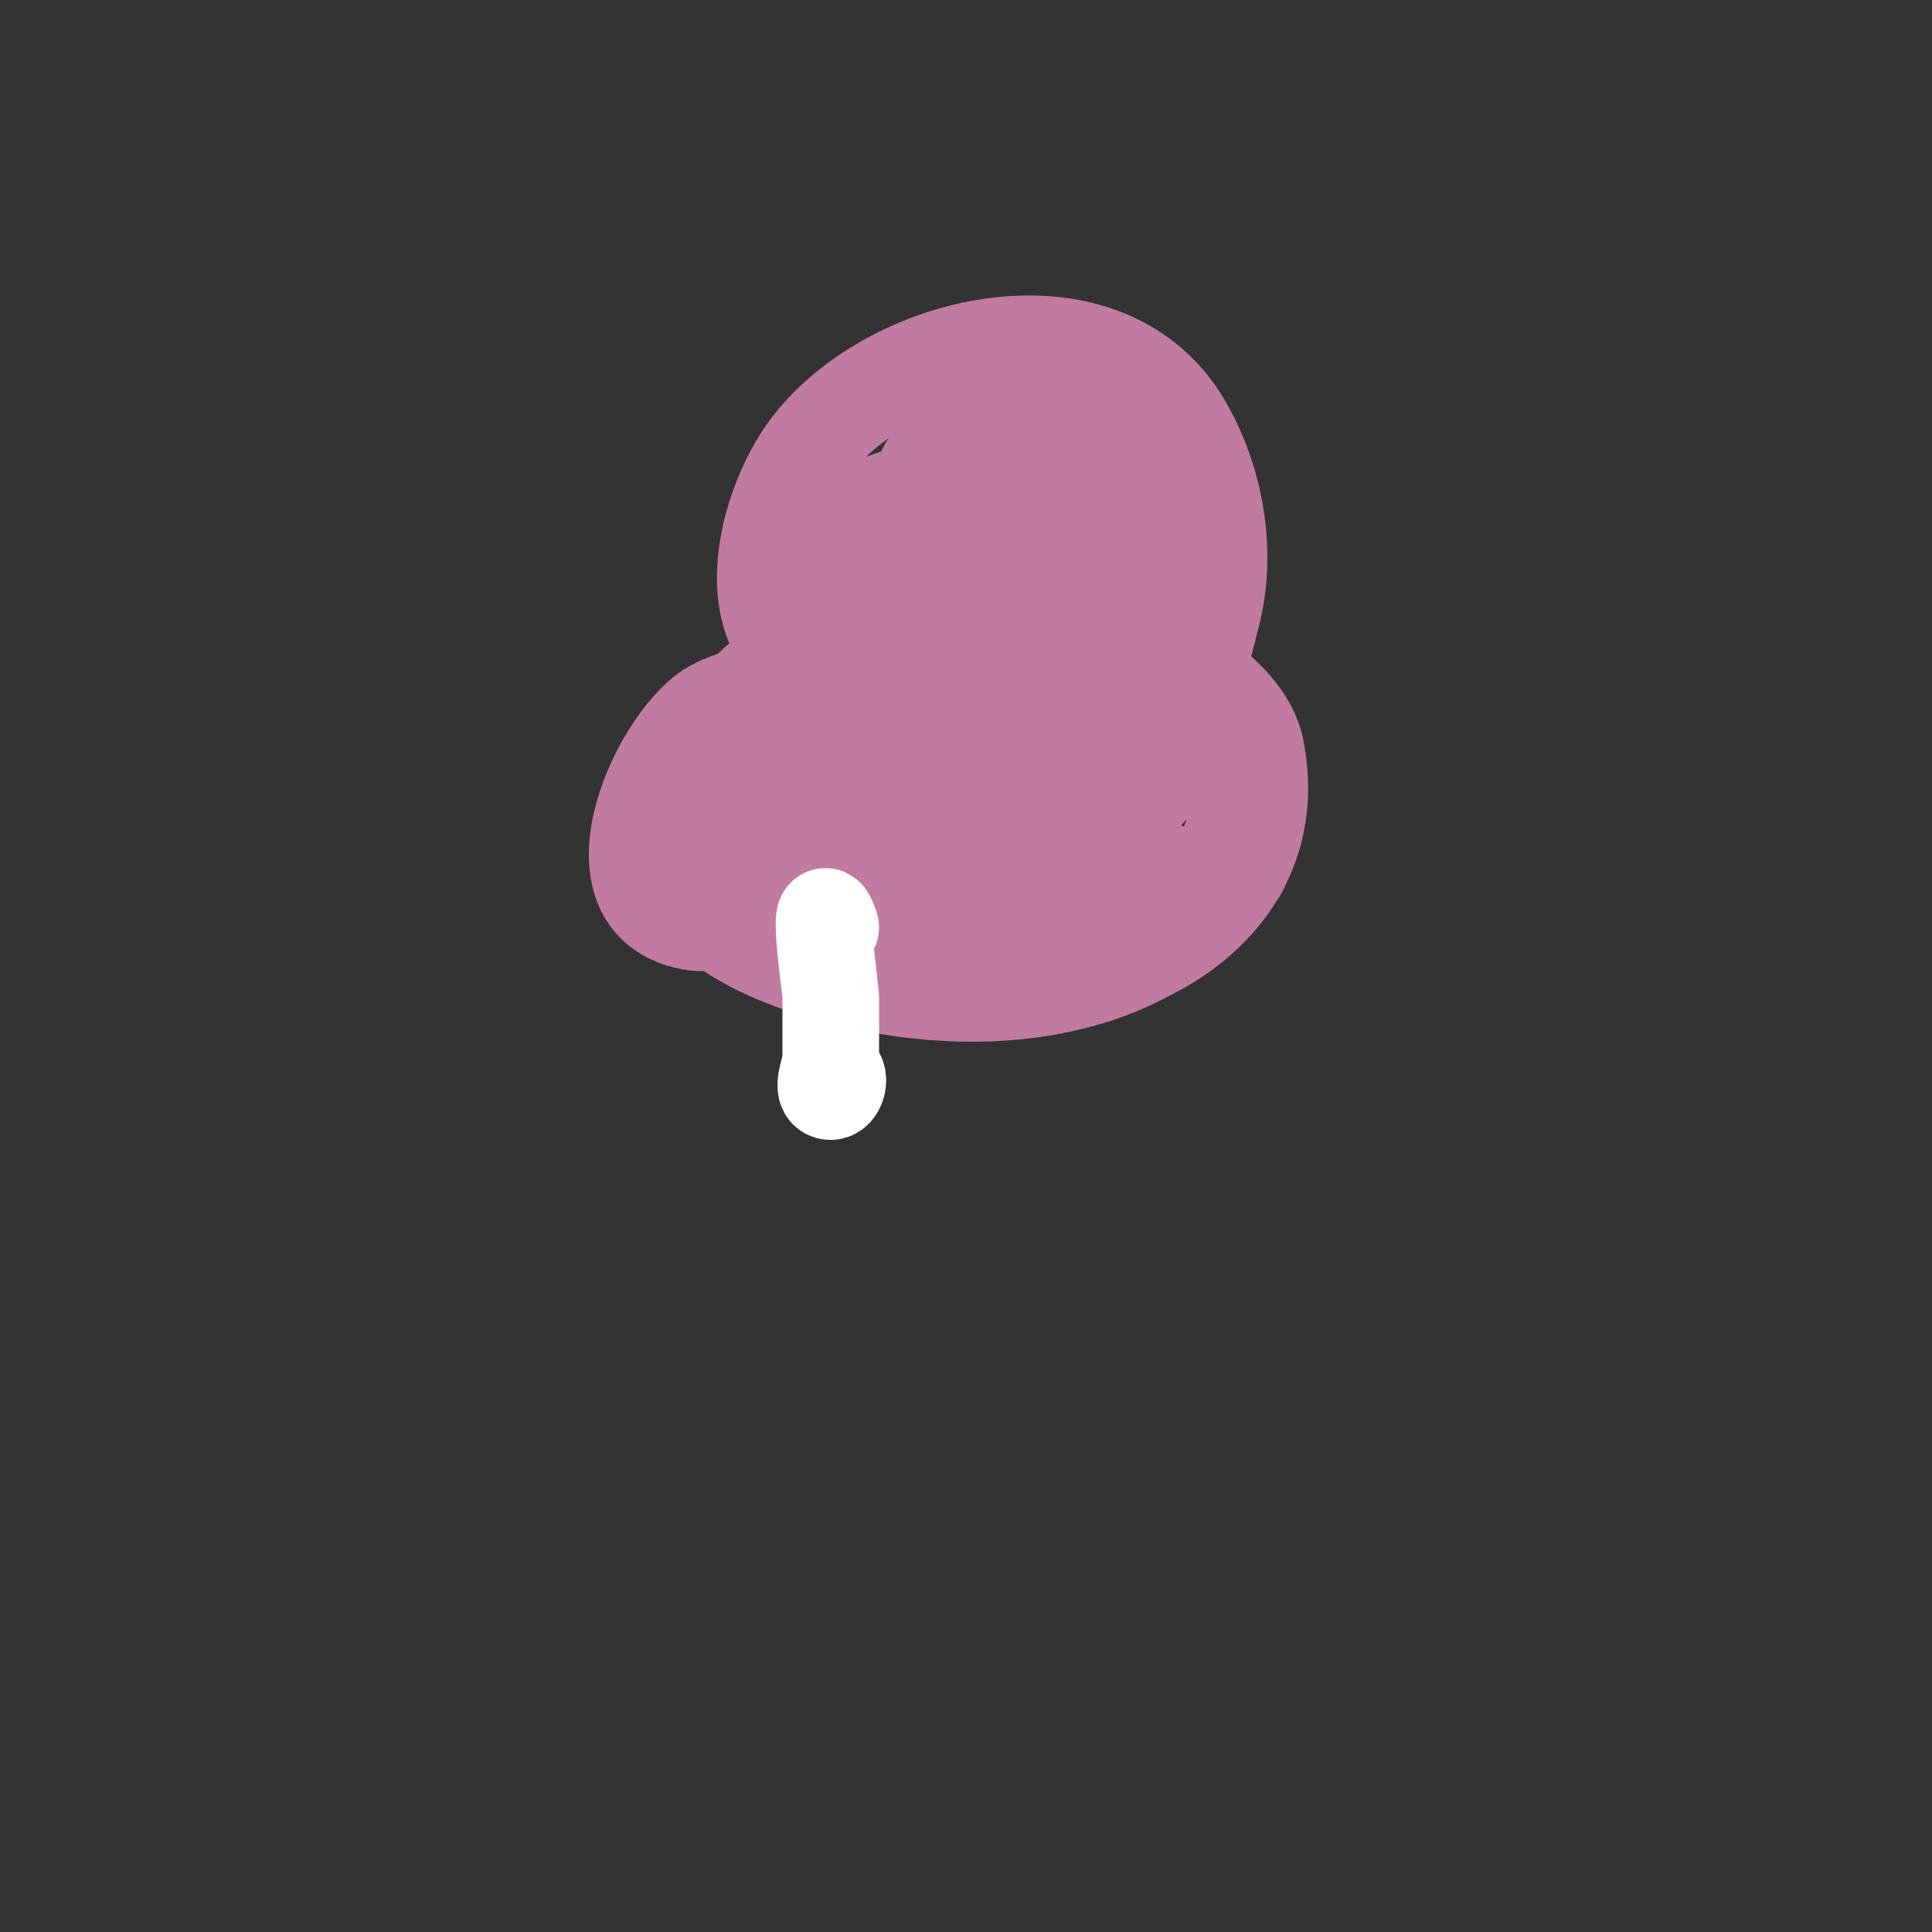
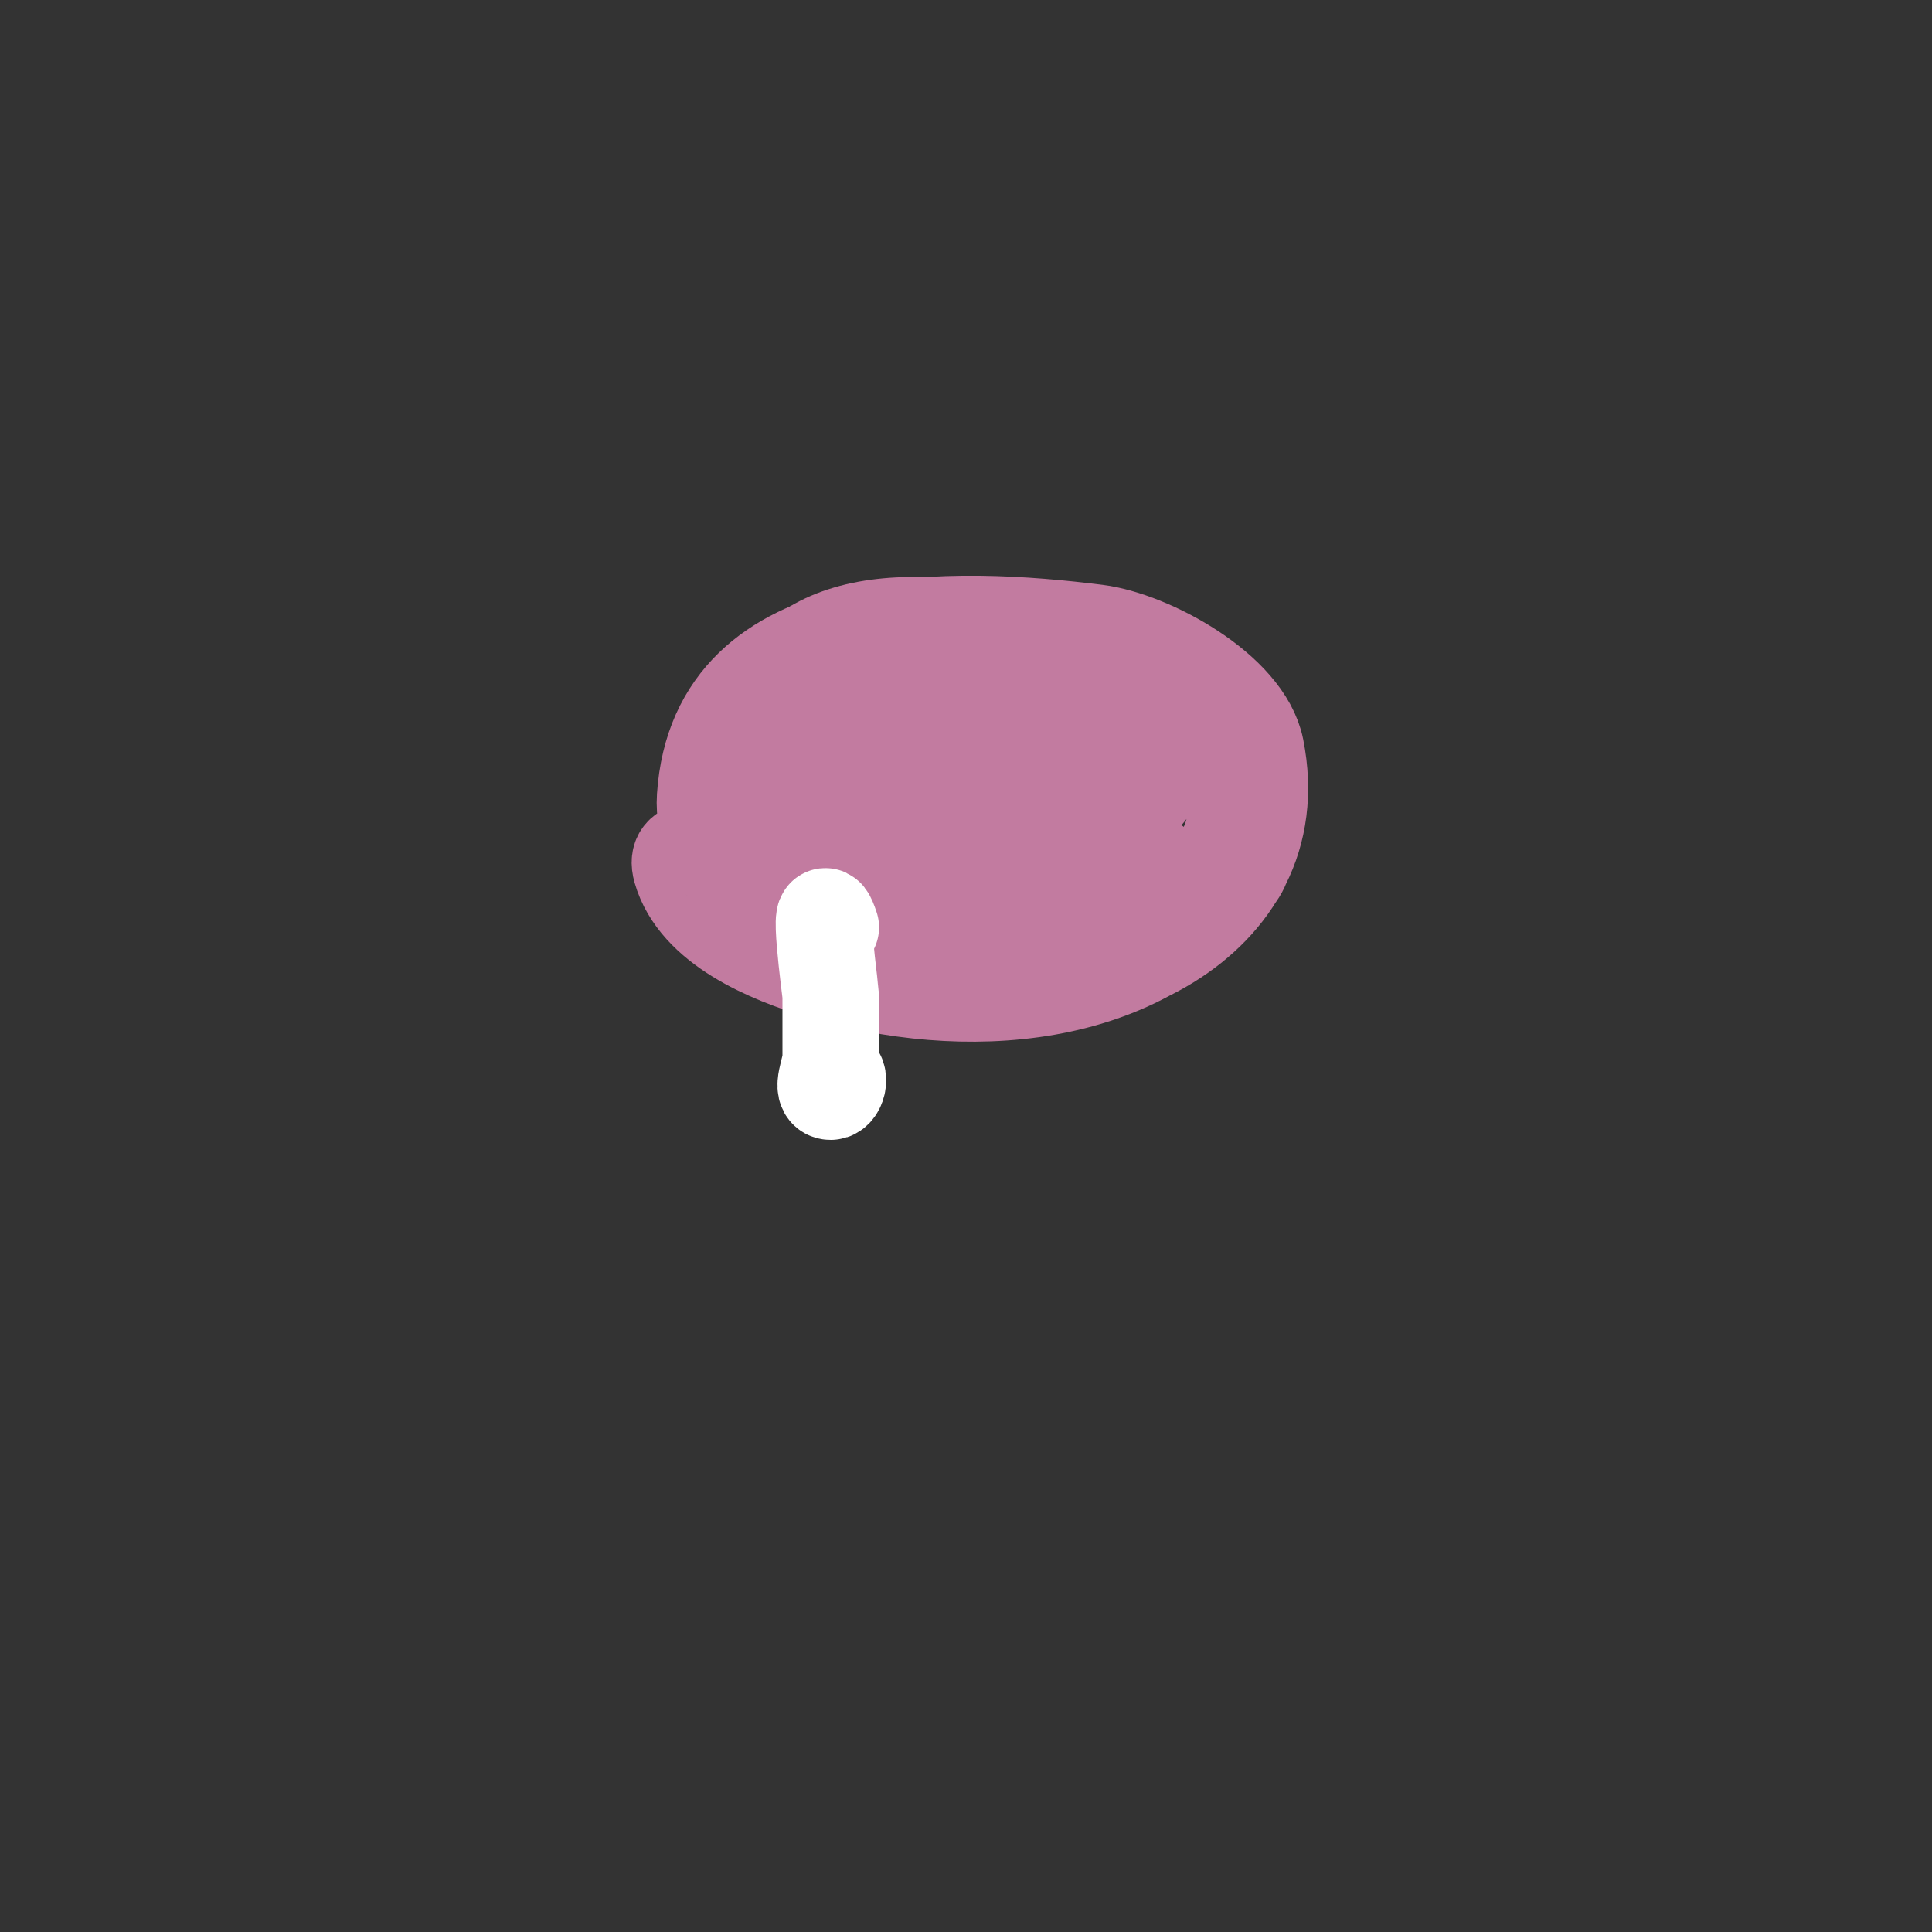
<svg xmlns="http://www.w3.org/2000/svg" viewBox="0 0 400 400" version="1.1">
  <rect x="0" y="0" width="400" height="400" fill="#333333" stroke="none" />
  <g fill="none" stroke="#c27ba0" stroke-width="6" stroke-linecap="round" stroke-linejoin="round">
    <path d="M146,152c4,-6 7.268,-12.558 12,-18c16.073,-18.484 54.063,-11.958 72,0c7.148,4.766 18,11.091 18,21c0,11.315 -10.494,20.039 -20,24c-22.301,9.292 -41.449,11.228 -62,-3c-9.053,-6.268 -17.23,-12.695 -16,-25c0.553,-5.526 8,-10.79 8,-15c0,-1.886 -3.504,2.181 -4,4c-1.595,5.85 -1,12.021 -1,18c0,0.667 0,-1.333 0,-2c0,-1.333 0.219,-2.685 0,-4c-0.442,-2.651 -1,-5.313 -1,-8c0,-0.667 0,1.333 0,2c0,1.667 0,3.333 0,5c0,2 0,4 0,6c0,1.333 0,2.667 0,4c0,0.667 0.211,2.632 0,2c-0.442,-1.325 -2.931,-14.069 -4,-13c-2.176,2.176 0.936,24.872 3,29c5.107,10.213 19.145,11.963 29,13c19.247,2.026 59.158,2.106 68,-20c3.187,-7.968 -0.791,-17.923 -6,-24c-14.377,-16.773 -32.546,-21.041 -55,-19c-9.964,0.906 -19.71,0.478 -25,10c-1.217,2.191 -5.263,23.368 -6,23c-1.092,-0.546 -3.275,-20.696 -4,-12c-0.044,0.525 -1.565,20.188 2,19c3.194,-1.065 -0.819,-18.83 -1,-21c-0.083,-0.997 -0.371,-3.928 0,-3c2.349,5.872 2.117,10.82 3,17c0.573,4.014 0.886,8.101 2,12c0.259,0.907 1.831,2.928 2,2c0.853,-4.693 -0.863,-26.992 -1,-30c-0.092,-2.026 -0.043,-7.739 1,-6c5.079,8.465 4.521,19.24 6,29c0.502,3.312 0.233,6.739 1,10c0.581,2.471 1.741,9.204 3,7c4.752,-8.316 -2.25,-30.75 -3,-39c-0.181,-1.992 -1.414,-4.586 0,-6c1.054,-1.054 1.562,2.575 2,4c0.904,2.937 1.283,6.012 2,9c1.283,5.346 2.262,10.785 4,16c0.943,2.828 2.552,5.394 4,8c0.229,0.412 0.851,1.447 1,1c4.103,-12.31 -0.043,-27.13 -4,-39c-0.316,-0.949 -0.059,2.002 0,3c0.275,4.67 0.595,9.339 1,14c0.519,5.972 0.915,12.601 4,18c0.37,0.647 0.943,-1.257 1,-2c0.281,-3.656 0.42,-7.357 0,-11c-0.584,-5.065 -1.932,-10.014 -3,-15c-0.932,-4.348 -2.683,-8.564 -3,-13c-0.053,-0.743 1.706,-1.685 2,-1c3.874,9.038 4.277,18.526 6,28c1.216,6.689 1.939,13.521 4,20c0.364,1.145 2.527,3.105 3,2c4.086,-9.535 -6,-35.678 -6,-48c0,-6.325 4.612,11.83 6,18c1.636,7.272 2.438,14.712 4,22c0.442,2.061 -0.067,5.587 2,6c1.906,0.381 3,-3.056 3,-5c0,-5.955 -4.843,-20.636 -6,-27c-0.599,-3.296 -1.474,-6.684 -1,-10c0.236,-1.65 2.283,-5.505 3,-4c4.588,9.635 5.192,20.704 8,31c1.452,5.323 2.065,17.468 7,15" />
  </g>
  <g fill="none" stroke="#c27ba0" stroke-width="20" stroke-linecap="round" stroke-linejoin="round">
    <path d="M205,160c-4.912,2.456 -28.982,2.14 -30,-6c-1.2,-9.596 17.636,-9.808 22,-9c5.808,1.076 11.788,2.22 17,5c7.124,3.799 15.384,9.003 14,18c-2.728,17.733 -27.02,15.941 -38,11c-7.927,-3.567 -15.11,-8.7 -22,-14c-1.905,-1.466 -4.395,-3.629 -4,-6c3.1,-18.6 31.838,-21.598 45,-21c6.003,0.273 11.5,3.58 17,6c6.044,2.659 10.078,5.085 11,12c1.561,11.708 -12.633,17.662 -22,19c-14.885,2.126 -44.43,-3.496 -50,-21c-2.242,-7.046 8.047,-14.126 13,-15c8.289,-1.463 48.042,-1.833 52,14c8.317,33.267 -44.637,30.611 -62,20c-2.028,-1.239 -12.532,-9.252 -10,-14c7.063,-13.243 31.83,-9.581 42,-3c5.019,3.248 12.234,7.672 7,15c-7.251,10.152 -24.999,11.5 -36,11c-4.709,-0.214 -9.958,0.425 -14,-2c-2.232,-1.339 -7.164,-2.671 -6,-5c4.405,-8.81 25.11,-9.435 33,-8c5.133,0.933 13.353,1.823 14,7c1.464,11.708 -32.123,8.697 -37,8c-3.131,-0.447 -8,0 -9,-3c-0.85,-2.55 4.381,-3.396 7,-4c6.943,-1.602 13.901,-3.383 21,-4c11.125,-0.967 50.616,-0.384 60,9c0.707,0.707 -2.051,0.316 -3,0c-2.842,-0.947 -4.246,-1.36 -5,-4c-2.234,-7.82 0.426,-15.462 -3,-23c-9.334,-20.535 -29.252,-25.187 -50,-20c-12.808,3.202 -39.555,20.889 -31,38c4.023,8.046 10.614,12.713 19,15c1.458,0.398 16.82,3.639 16,2c-1.177,-2.354 -12.53,-2.706 -14,-3c-10.408,-2.082 -23.889,-6.671 -23,-20c2.662,-39.928 52.587,-37.552 81,-34c11,1.375 30.597,11.984 33,24c7.266,36.33 -34.413,54.397 -64,47c-11.89,-2.972 -25.789,-5.931 -36,-13c-2.757,-1.909 -8.904,-9.166 -11,-11c-2.23,-1.951 -9.589,-3.561 -8,2c3.335,11.673 18.388,17.816 29,21c28.958,8.687 66.729,6.98 86,-20c3.708,-5.191 1,-12.345 1,-18" />
-     <path d="M164,135c-10.094,-10.094 -4.633,-29.683 2,-40c15.341,-23.863 62.261,-35.695 79,-7c6.665,11.426 9.241,26.034 6,39c-1.367,5.468 -2.902,11.754 -5,17c-0.175,0.438 -1,1 -1,1c0,0 2.588,-3.802 3,-6c1.483,-7.912 1.175,-19.164 0,-27c-4.361,-29.071 -27.866,-35.086 -50,-21c-23.347,14.857 14.038,37.321 30,32c1.581,-0.527 -2.453,-2.381 -4,-3c-5.289,-2.115 -10.512,-4.476 -16,-6c-3.16,-0.878 -27.649,-8.918 -33,0c-0.485,0.808 1.085,1.771 2,2c5.901,1.475 11.954,2.328 18,3c9.494,1.055 18.615,-2 28,-2c0.667,0 -1.338,-0.083 -2,0c-2.012,0.251 -3.978,0.85 -6,1c-0.489,0.036 -26.64,1.596 -32,1c-1.934,-0.215 -15.322,-3.238 -11,-9c5.087,-6.783 41.092,-15.716 50,-11c8.376,4.435 9.185,8.376 11,17c0.622,2.954 0.768,5.99 1,9c0.102,1.329 0,2.667 0,4c0,0.667 0,2.667 0,2c0,-10.661 -8.297,-17.741 -12,-27c-0.998,-2.495 -3.359,-9.287 -1,-8c5.396,2.943 8.312,9.083 12,14c2.332,3.11 4.157,6.577 6,10c0.652,1.21 1.972,4.972 1,4c-4.046,-4.046 -7.217,-7.412 -12,-11c-3.415,-2.561 -6.37,-5.753 -10,-8c-3.425,-2.12 -7.202,-3.66 -11,-5c-21.95,-7.747 -25.808,19.498 -27,35c-0.333,4.333 3.236,9.273 1,13c-2.656,4.426 -13.861,-2.372 -17,-3c-3.857,-0.771 -18.643,6.072 -21,10c-4.638,7.731 -2.942,18.116 1,26c1.585,3.169 7,4.457 7,8c0,2.177 -5.874,2.161 -7,2c-22.766,-3.252 -8.437,-36.375 3,-44c2.804,-1.869 18,-7.573 18,-1" />
  </g>
  <g fill="none" stroke="#ffffff" stroke-width="20" stroke-linecap="round" stroke-linejoin="round">
    <path d="M172,192c-3.151,-9.453 0,13.685 0,14c0,4.333 0,8.667 0,13c0,2.333 -2.333,7 0,7c1.498,0 2.376,-4 0,-4" />
  </g>
</svg>